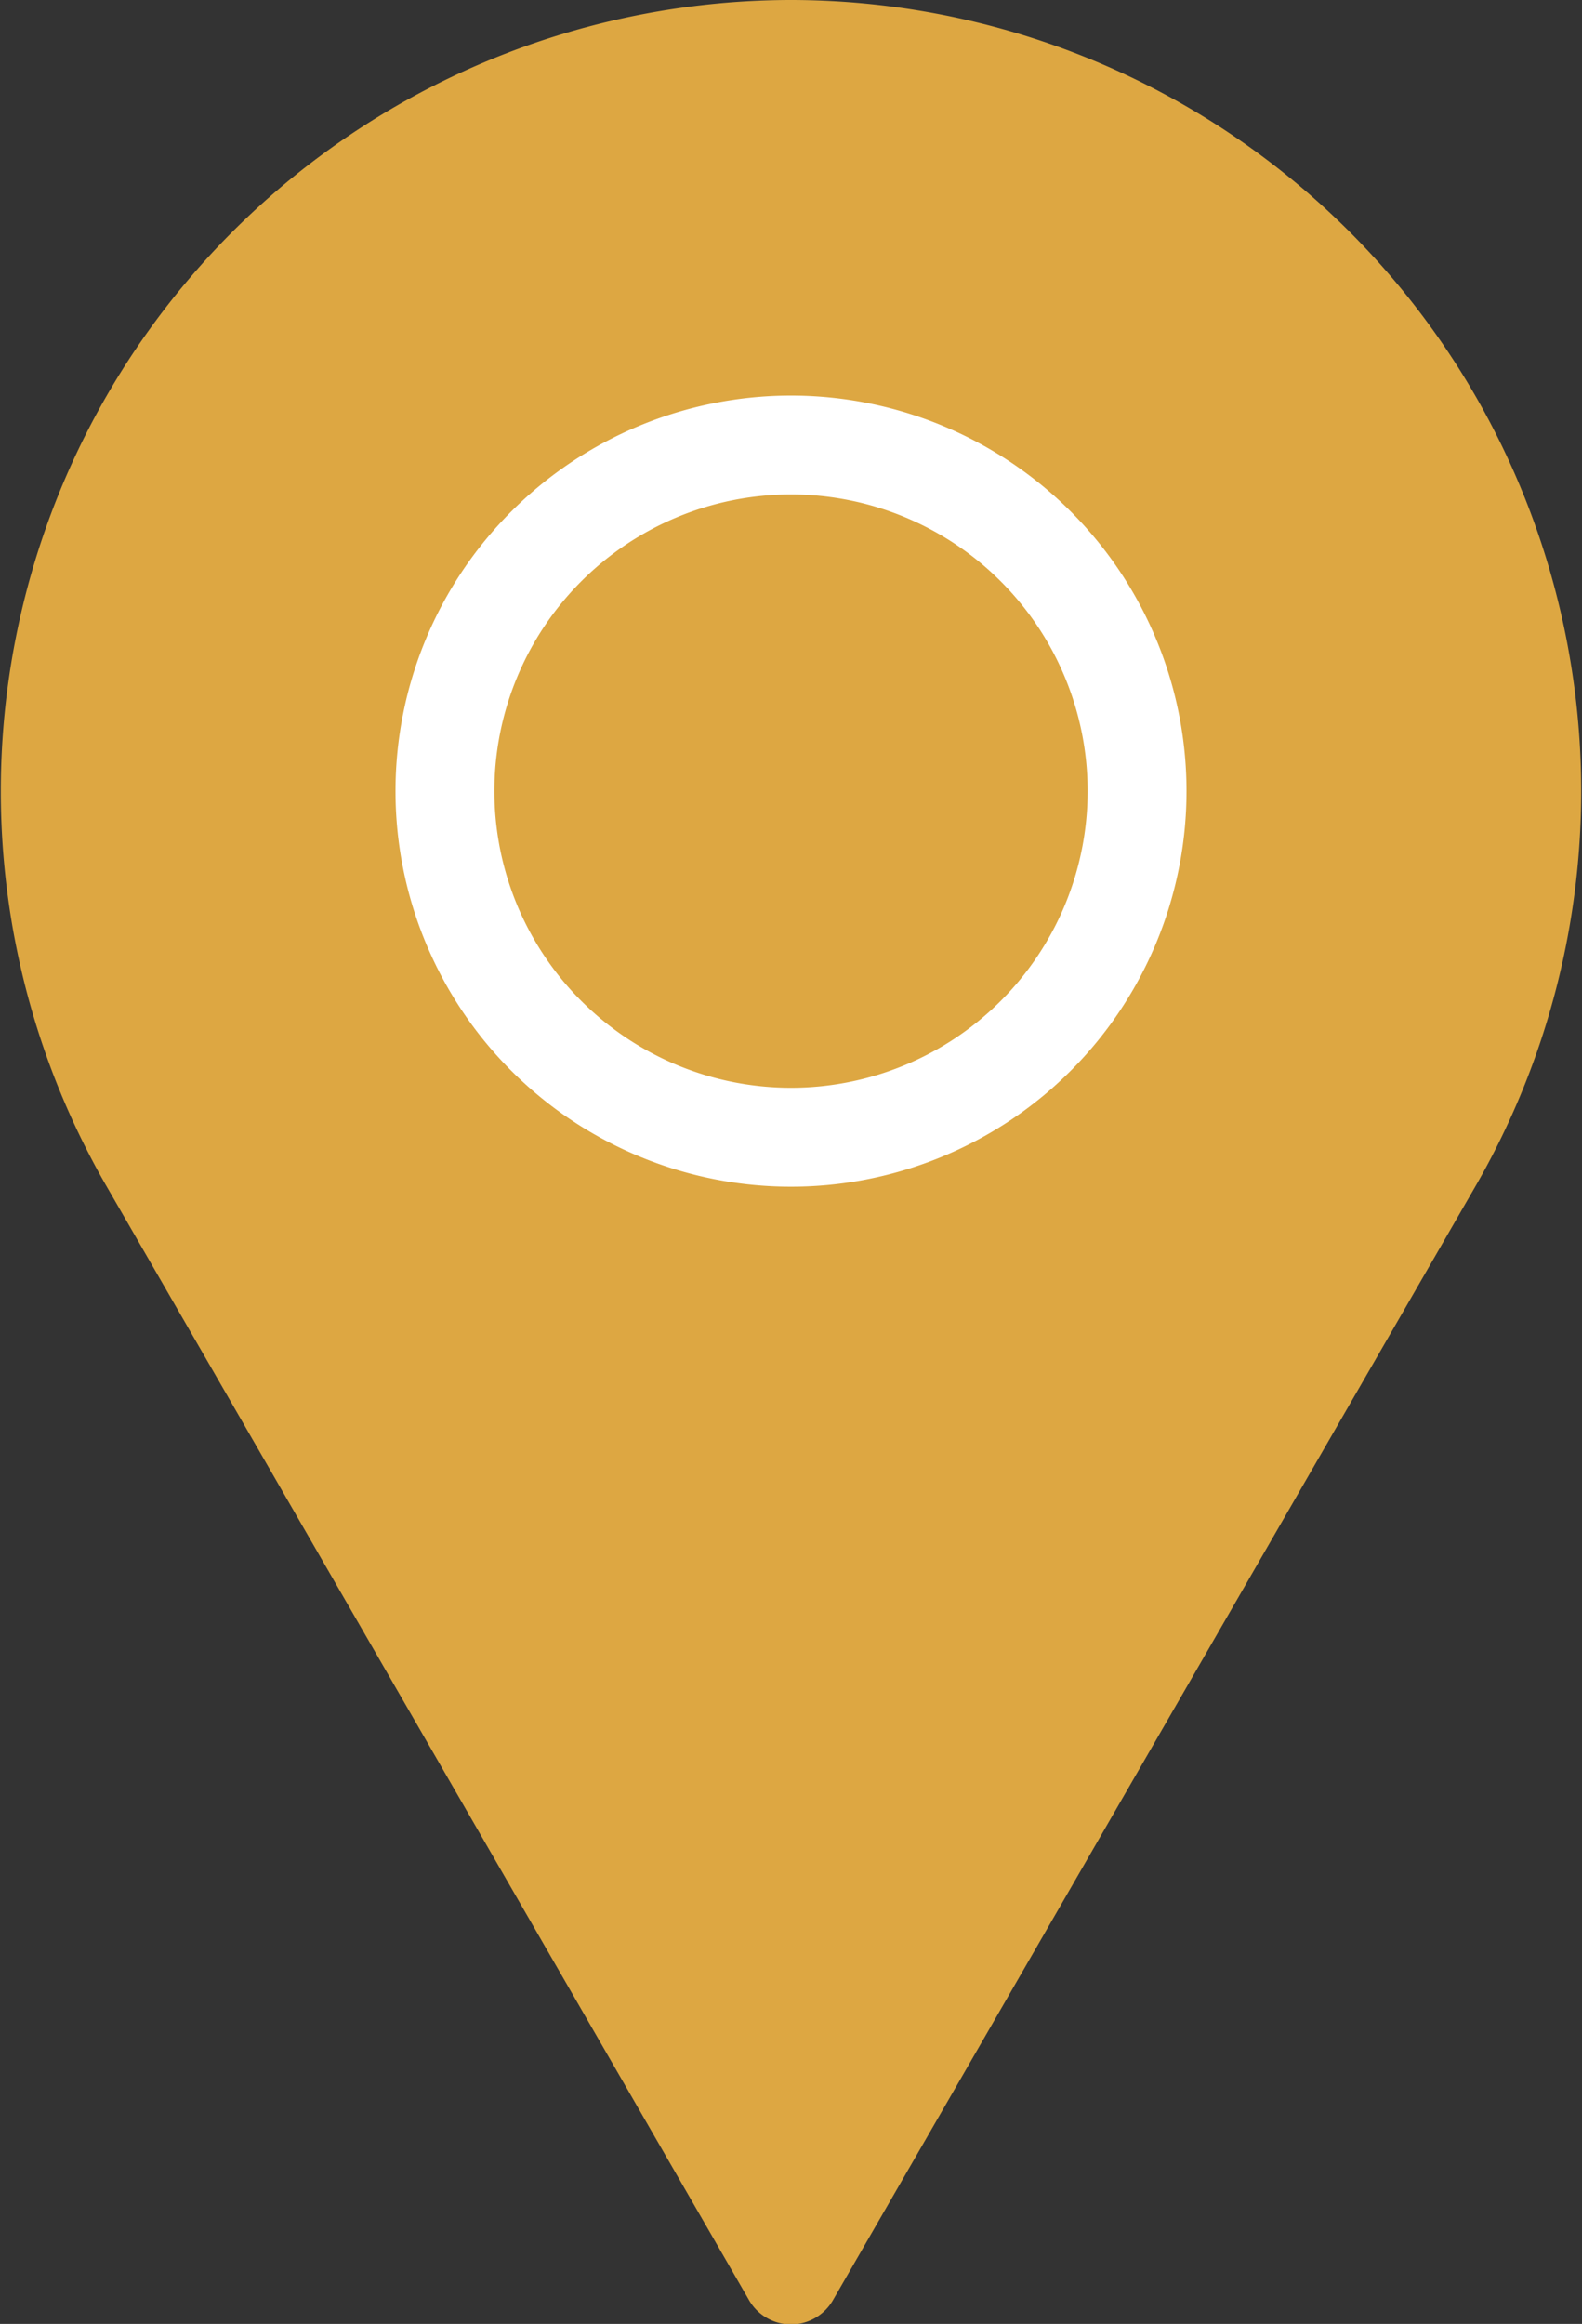
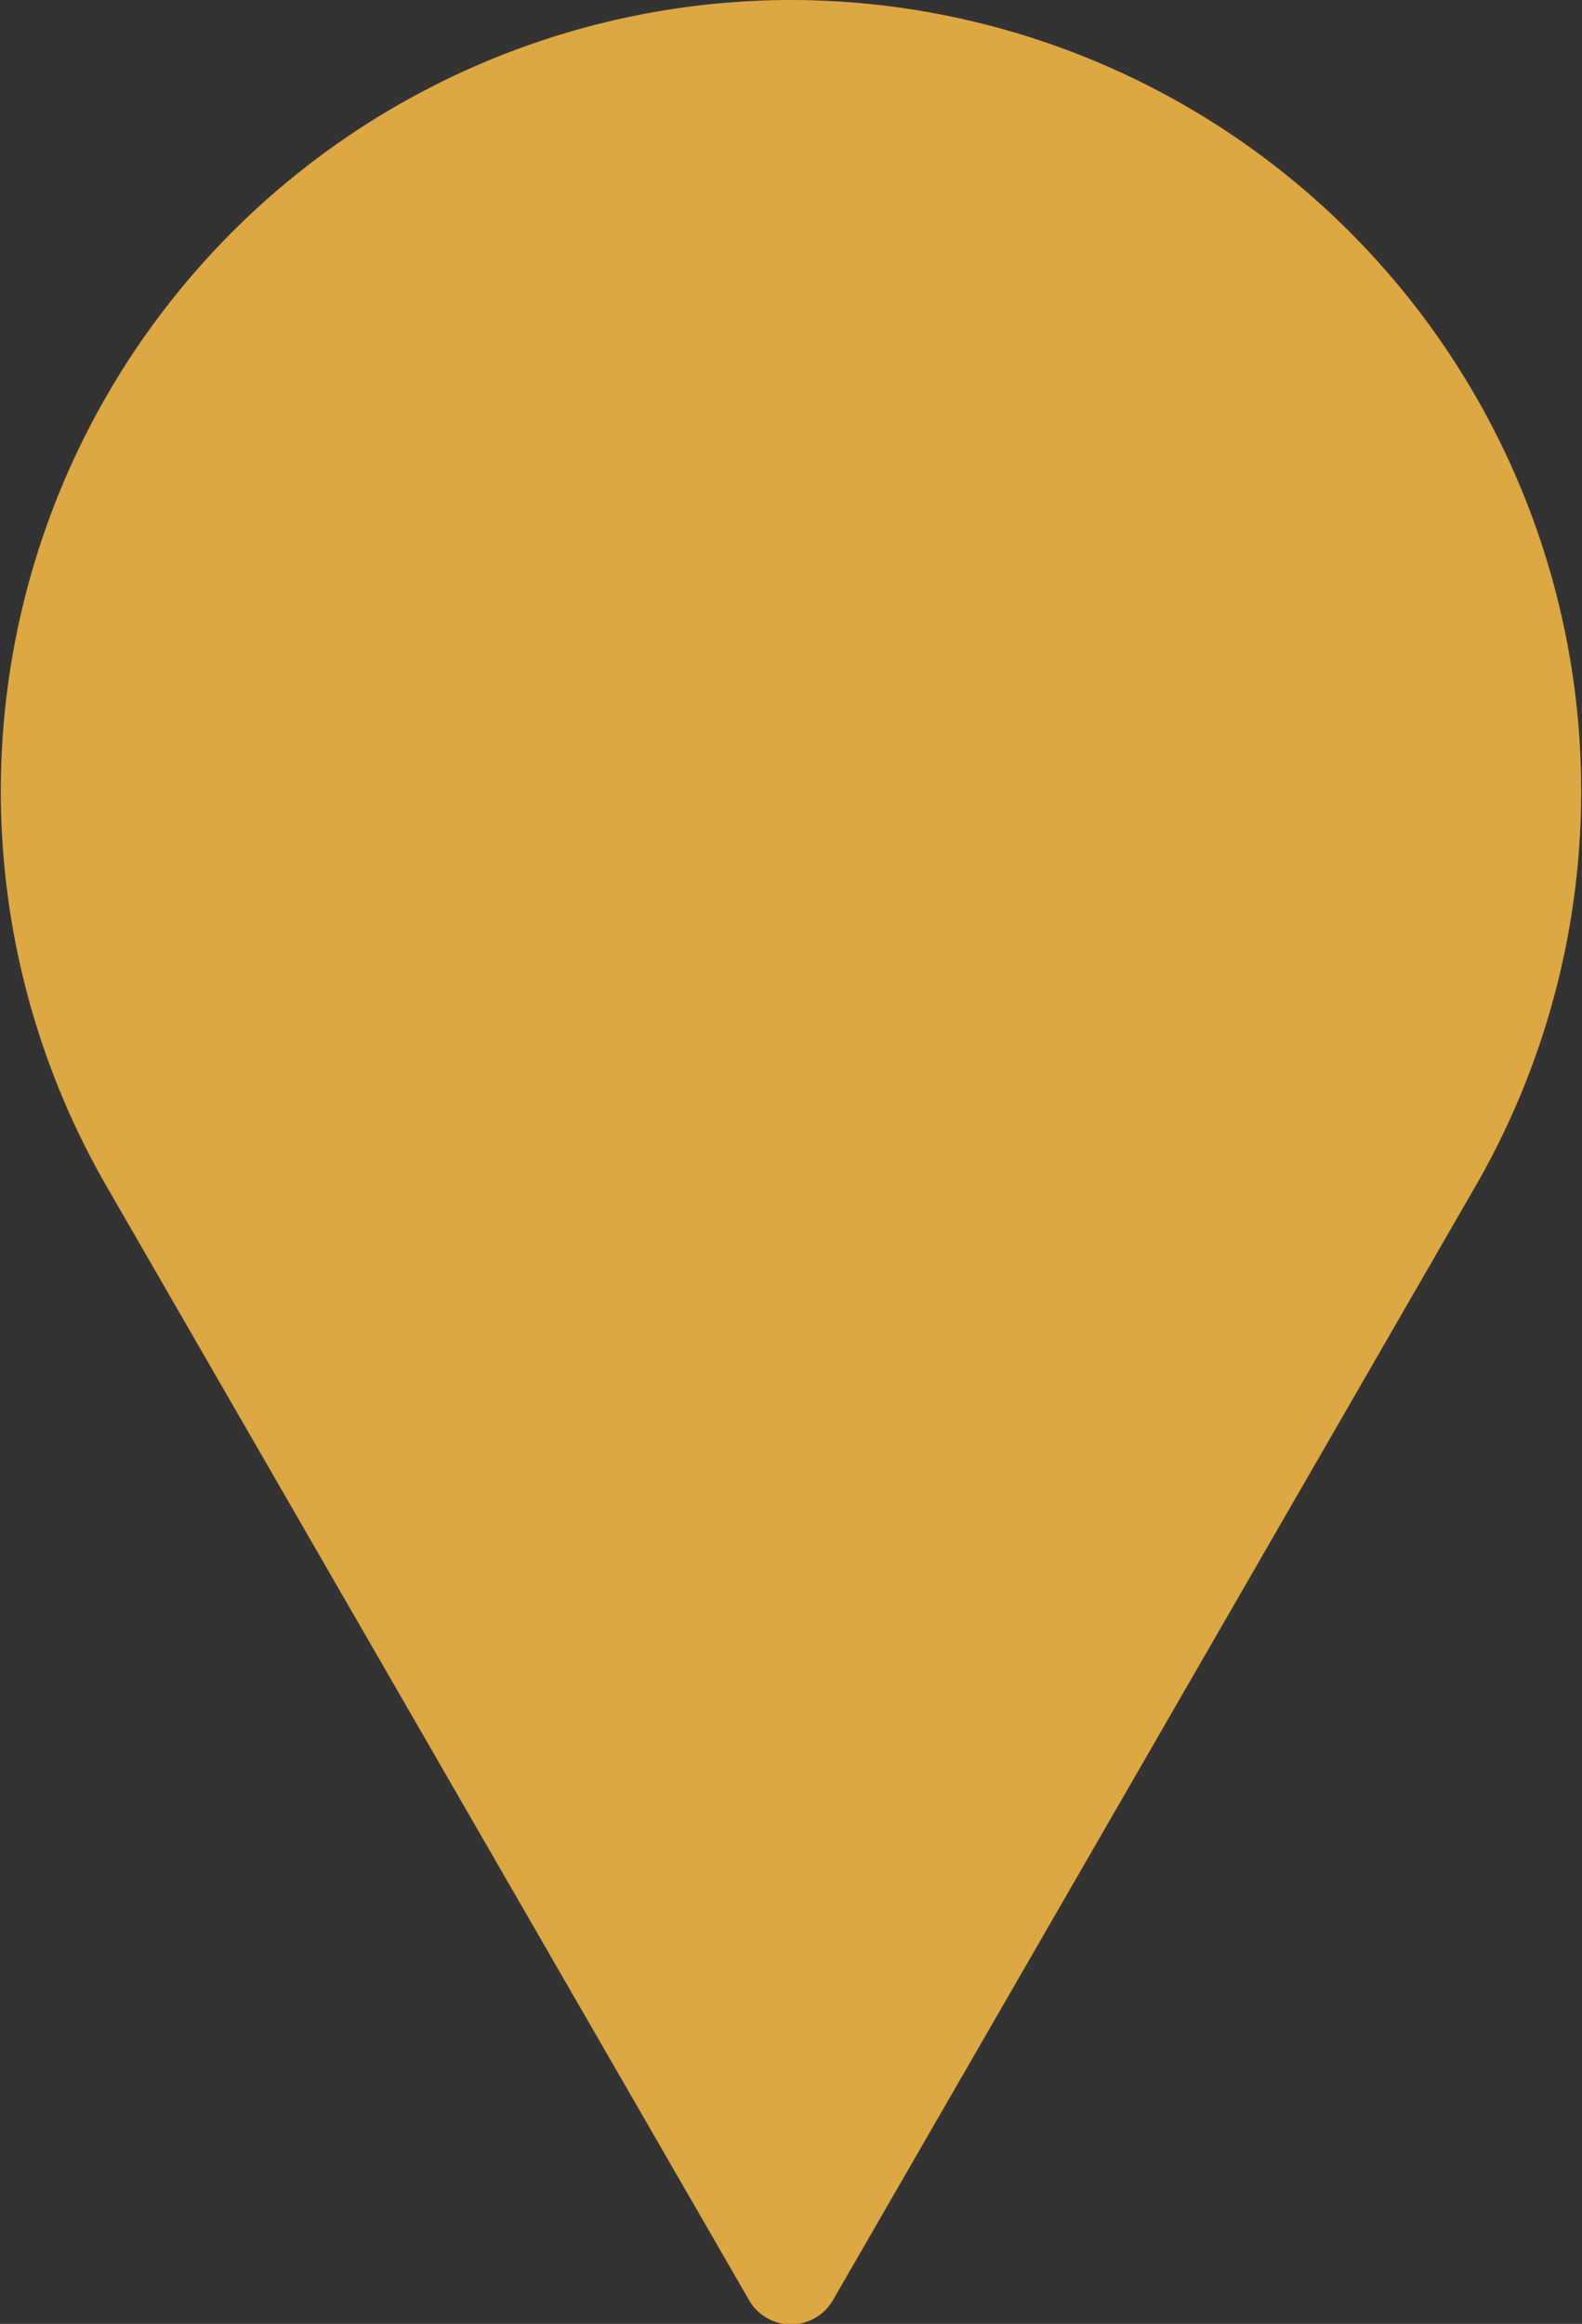
<svg xmlns="http://www.w3.org/2000/svg" viewBox="0 0 16 23.5">
  <rect x="0" y="0" width="16" height="23.5" fill="#333333" stroke="none" />
  <defs>
    <style>.cls-1{fill:#dda742;}.cls-2{fill:#fff;}</style>
  </defs>
  <g id="Vrstva_2" data-name="Vrstva 2">
    <g id="Vrstva_1-2" data-name="Vrstva 1">
      <path class="cls-1" d="M8,0A8,8,0,0,0,1.08,12L7.57,23.25a.49.49,0,0,0,.86,0L14.92,12A8,8,0,0,0,8,0Z" />
-       <path class="cls-2" d="M8,5A3,3,0,1,1,5,8,3,3,0,0,1,8,5M8,4a4,4,0,1,0,4,4A4,4,0,0,0,8,4Z" />
    </g>
  </g>
</svg>